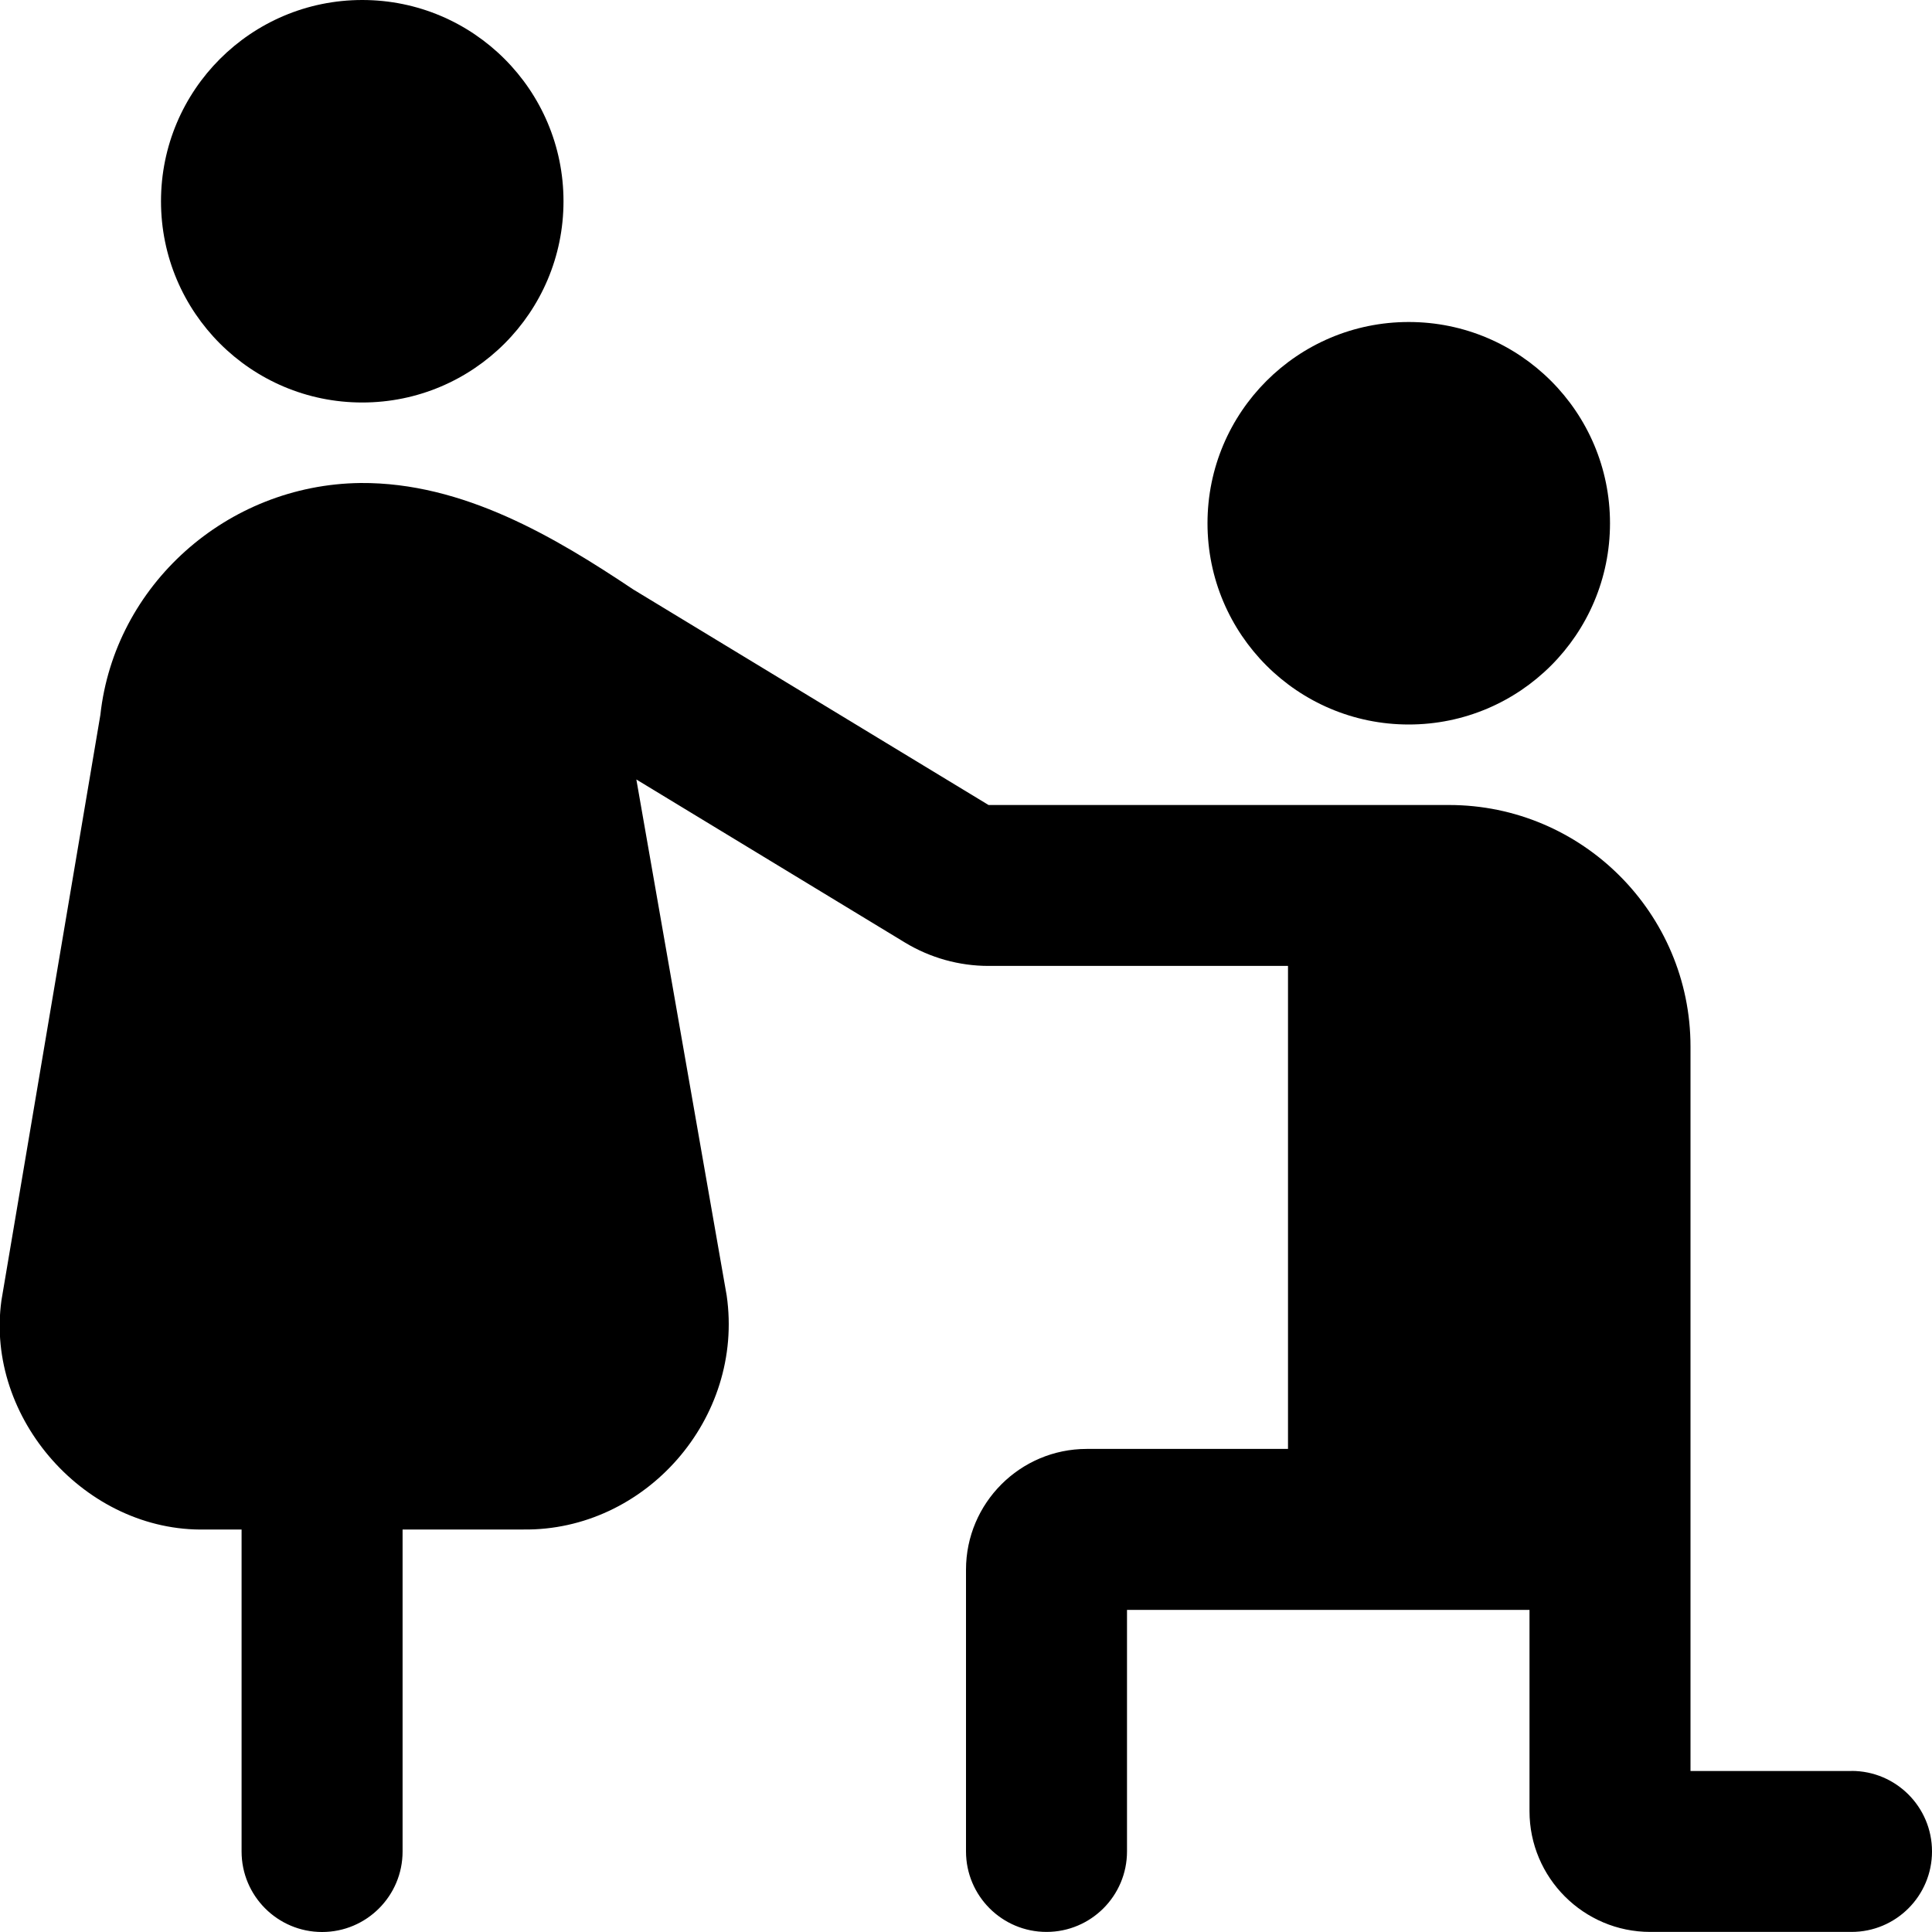
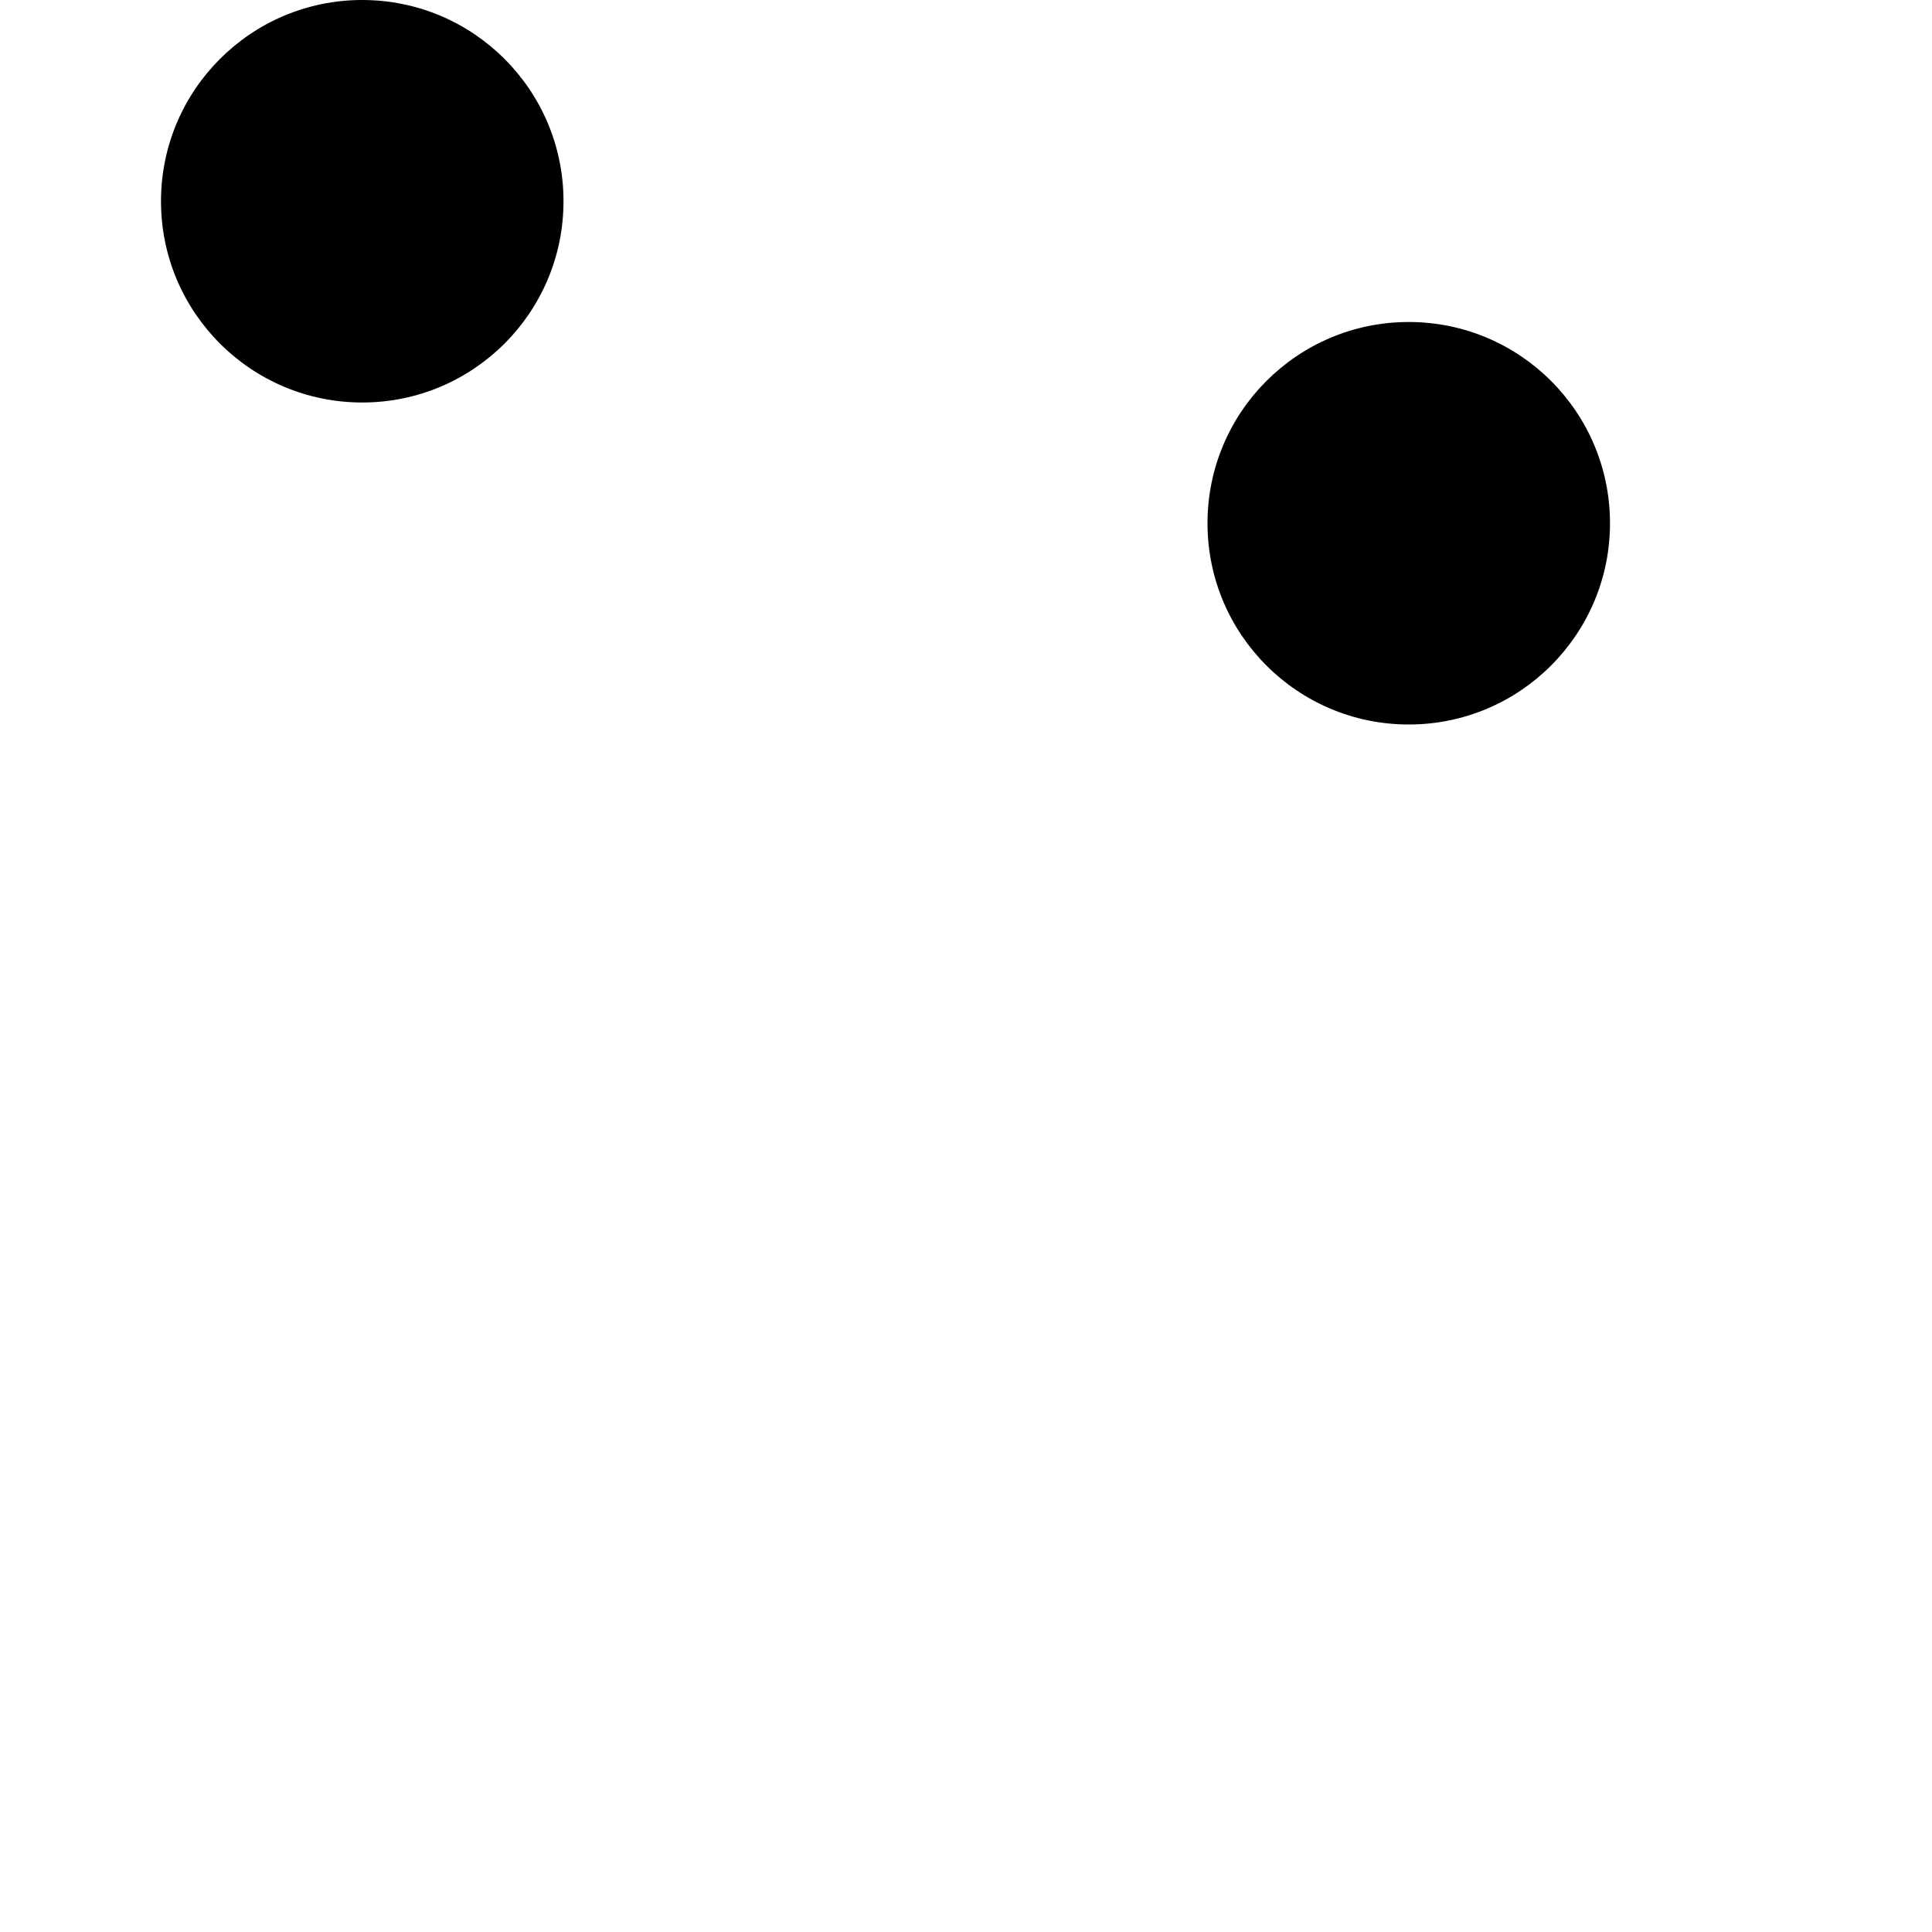
<svg xmlns="http://www.w3.org/2000/svg" id="Layer_1" data-name="Layer 1" viewBox="0 0 24 24">
  <circle cx="17.5" cy="6.5" r="2.5" />
-   <path d="M23,22h-2V13c0-1.654-1.346-3-3-3h-5.72l-4.414-2.678c-.963-.643-2.11-1.332-3.388-1.322-1.667,.02-3.056,1.276-3.231,2.88L.018,16.153c-.205,1.469,1.052,2.881,2.535,2.847h.448v4c0,.552,.448,1,1,1s1-.448,1-1v-4h1.5c1.514,.019,2.747-1.377,2.526-2.907l-1.122-6.41,3.339,2.027c.313,.189,.671,.289,1.036,.289h3.72v6h-2.5c-.827,0-1.5,.673-1.5,1.5v3.5c0,.552,.448,1,1,1s1-.448,1-1v-3h5v2.5c0,.827,.673,1.5,1.5,1.5h2.5c.553,0,1-.448,1-1s-.447-1-1-1Z" />
  <circle cx="4.5" cy="2.5" r="2.5" />
</svg>